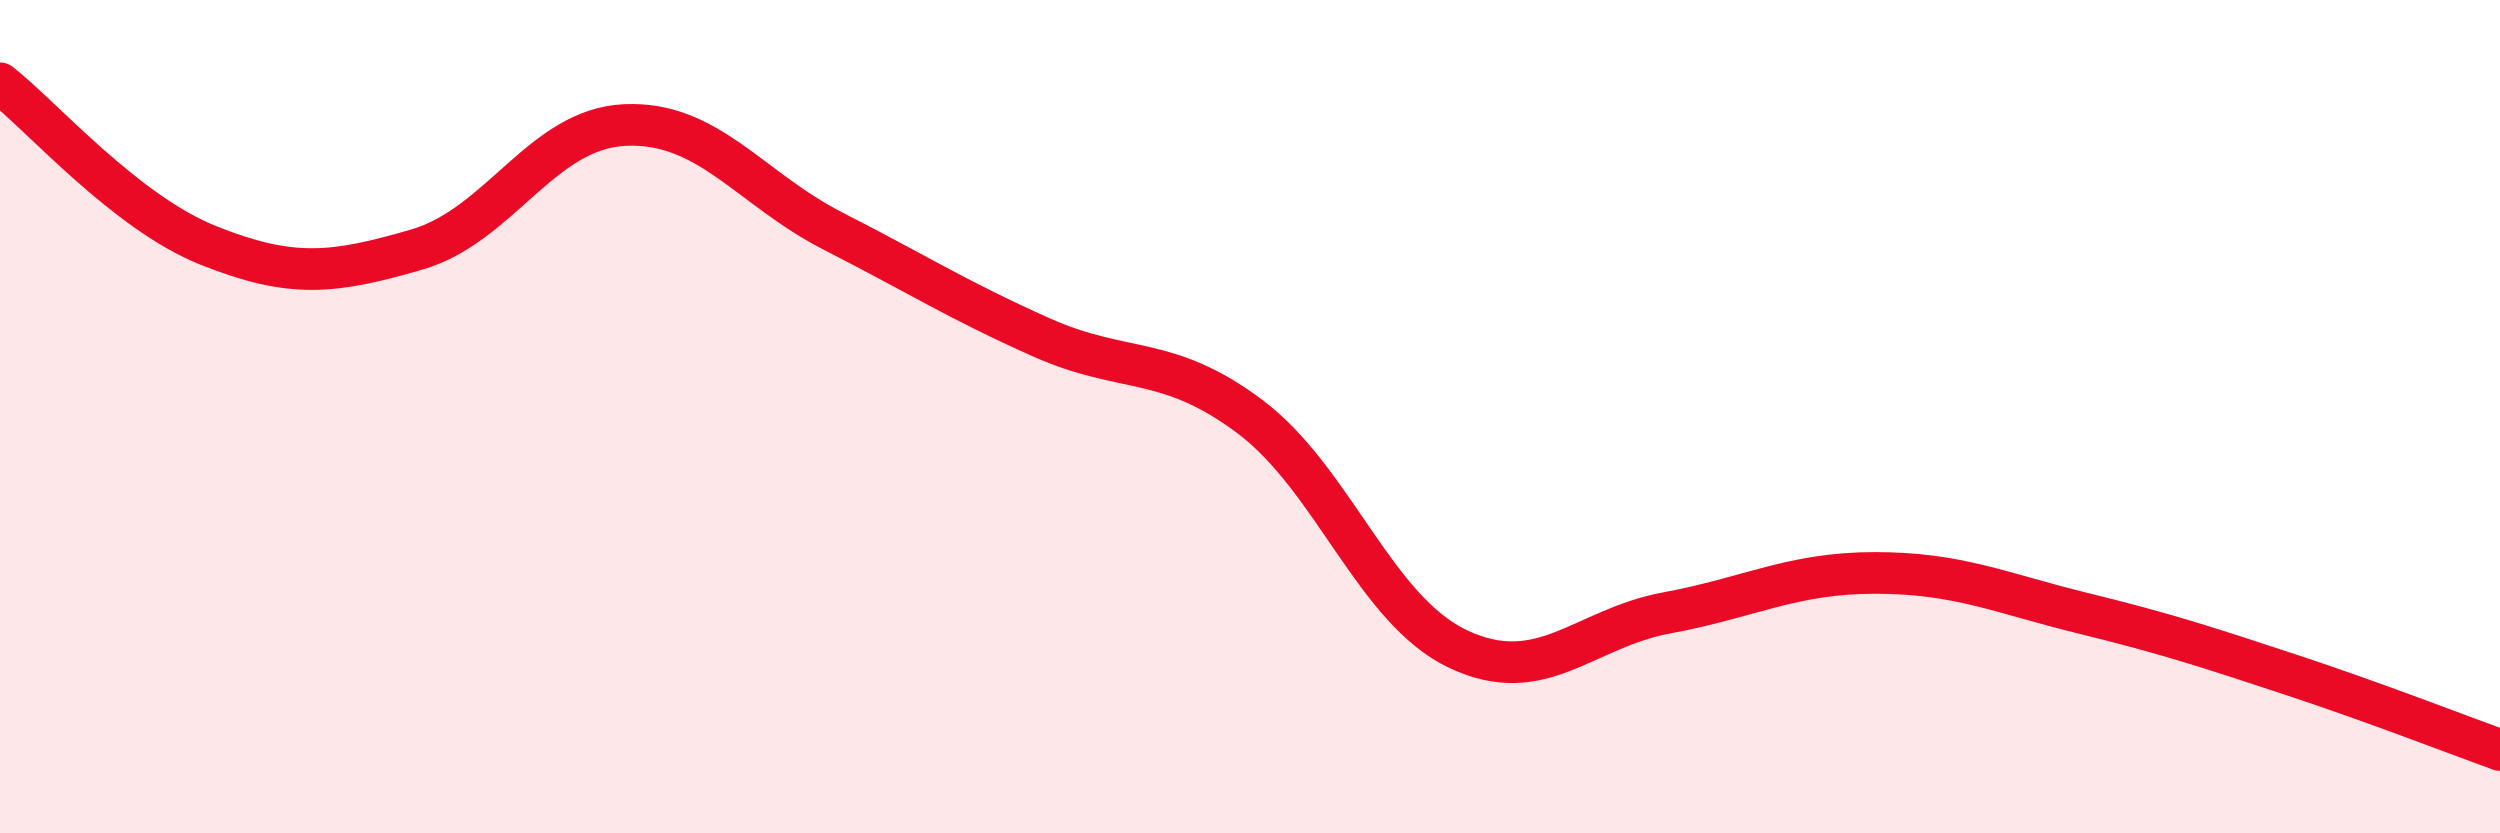
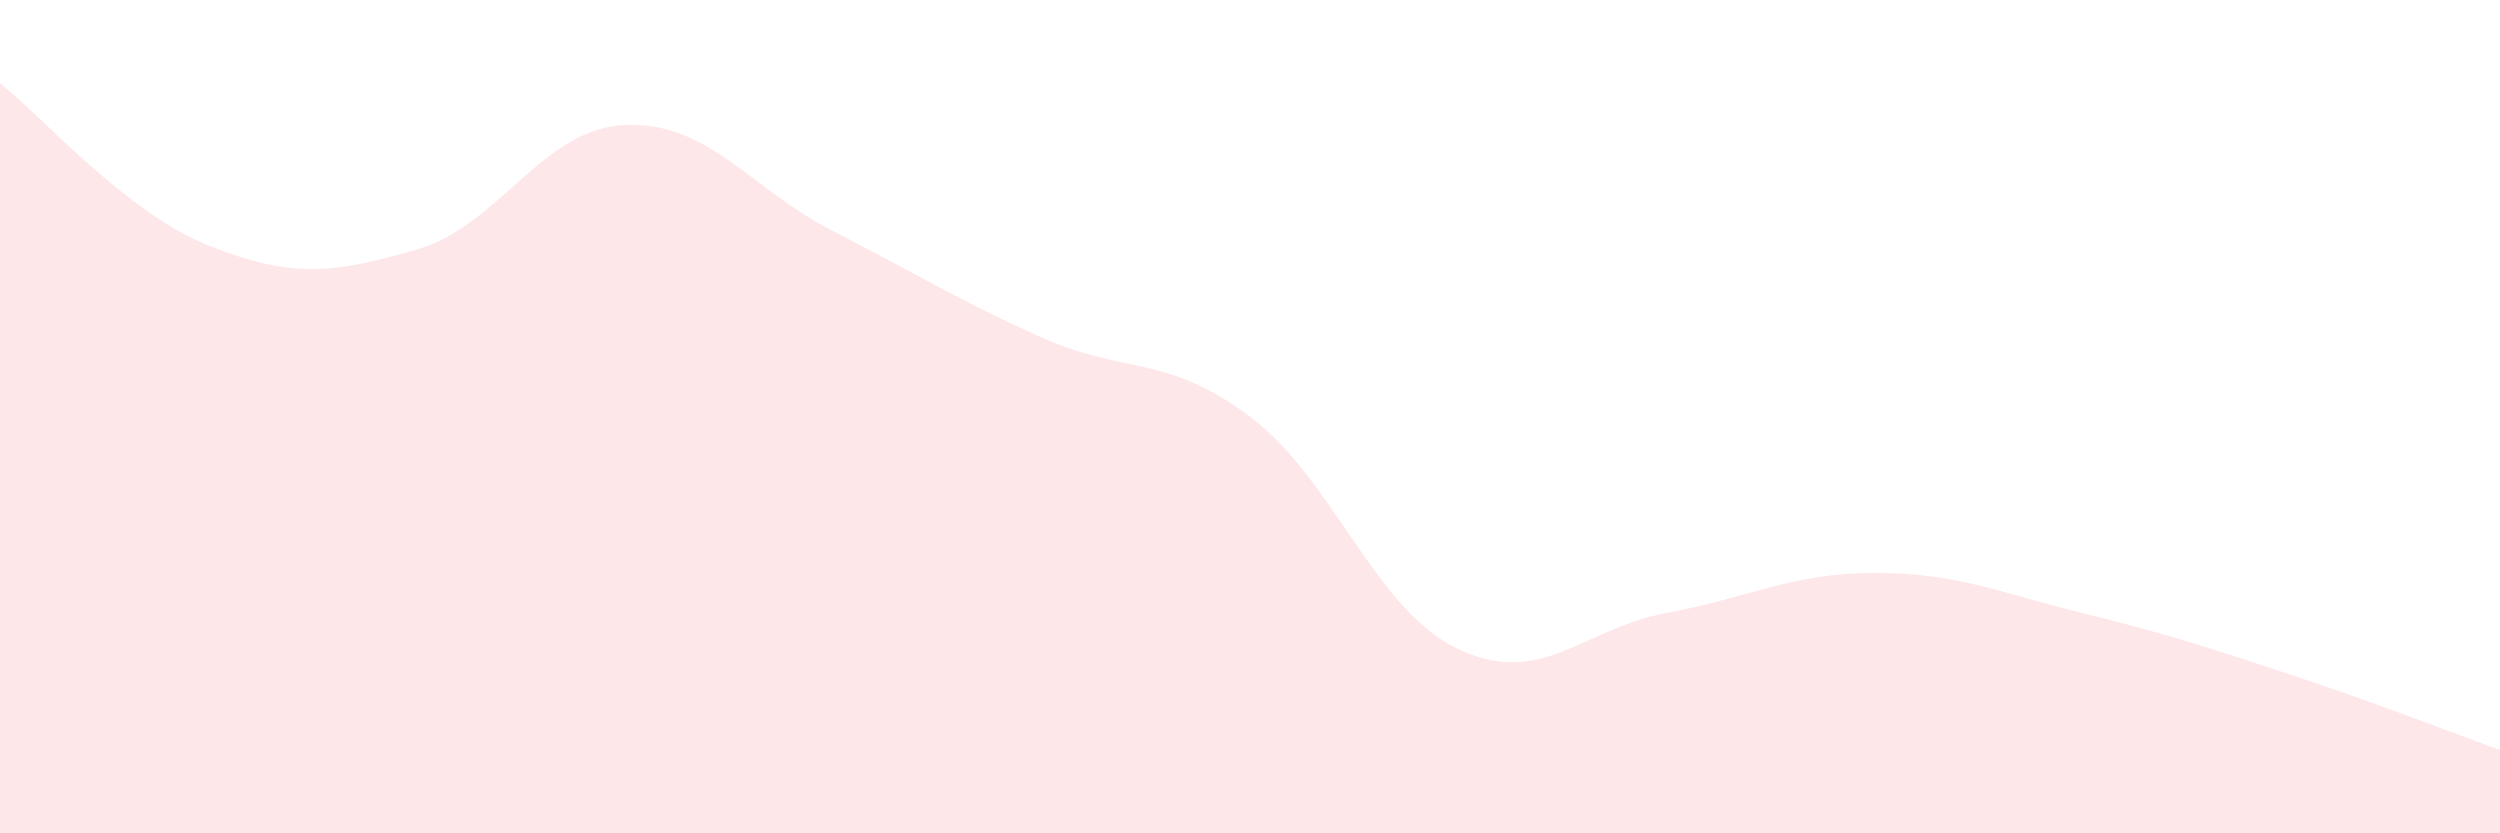
<svg xmlns="http://www.w3.org/2000/svg" width="60" height="20" viewBox="0 0 60 20">
-   <path d="M 0,2 C 1,2.78 3,5.09 5,5.89 C 7,6.69 8,6.57 10,5.99 C 12,5.41 13,3.09 15,3 C 17,2.91 18,4.53 20,5.55 C 22,6.57 23,7.21 25,8.1 C 27,8.99 28,8.5 30,10 C 32,11.5 33,14.64 35,15.58 C 37,16.52 38,15.08 40,14.71 C 42,14.34 43,13.75 45,13.75 C 47,13.75 48,14.23 50,14.72 C 52,15.21 53,15.54 55,16.2 C 57,16.86 59,17.64 60,18L60 20L0 20Z" fill="#EB0A25" opacity="0.1" stroke-linecap="round" stroke-linejoin="round" />
-   <path d="M 0,2 C 1,2.78 3,5.09 5,5.89 C 7,6.69 8,6.57 10,5.99 C 12,5.41 13,3.09 15,3 C 17,2.91 18,4.53 20,5.55 C 22,6.57 23,7.21 25,8.1 C 27,8.99 28,8.5 30,10 C 32,11.5 33,14.64 35,15.58 C 37,16.52 38,15.08 40,14.71 C 42,14.34 43,13.75 45,13.75 C 47,13.75 48,14.23 50,14.72 C 52,15.21 53,15.54 55,16.2 C 57,16.86 59,17.64 60,18" stroke="#EB0A25" stroke-width="1" fill="none" stroke-linecap="round" stroke-linejoin="round" />
+   <path d="M 0,2 C 1,2.78 3,5.09 5,5.89 C 7,6.69 8,6.57 10,5.99 C 12,5.41 13,3.09 15,3 C 17,2.91 18,4.53 20,5.55 C 22,6.57 23,7.21 25,8.1 C 27,8.99 28,8.5 30,10 C 32,11.5 33,14.64 35,15.58 C 37,16.52 38,15.08 40,14.71 C 42,14.34 43,13.75 45,13.75 C 47,13.75 48,14.23 50,14.72 C 52,15.21 53,15.54 55,16.2 C 57,16.86 59,17.64 60,18L60 20L0 20" fill="#EB0A25" opacity="0.1" stroke-linecap="round" stroke-linejoin="round" />
</svg>